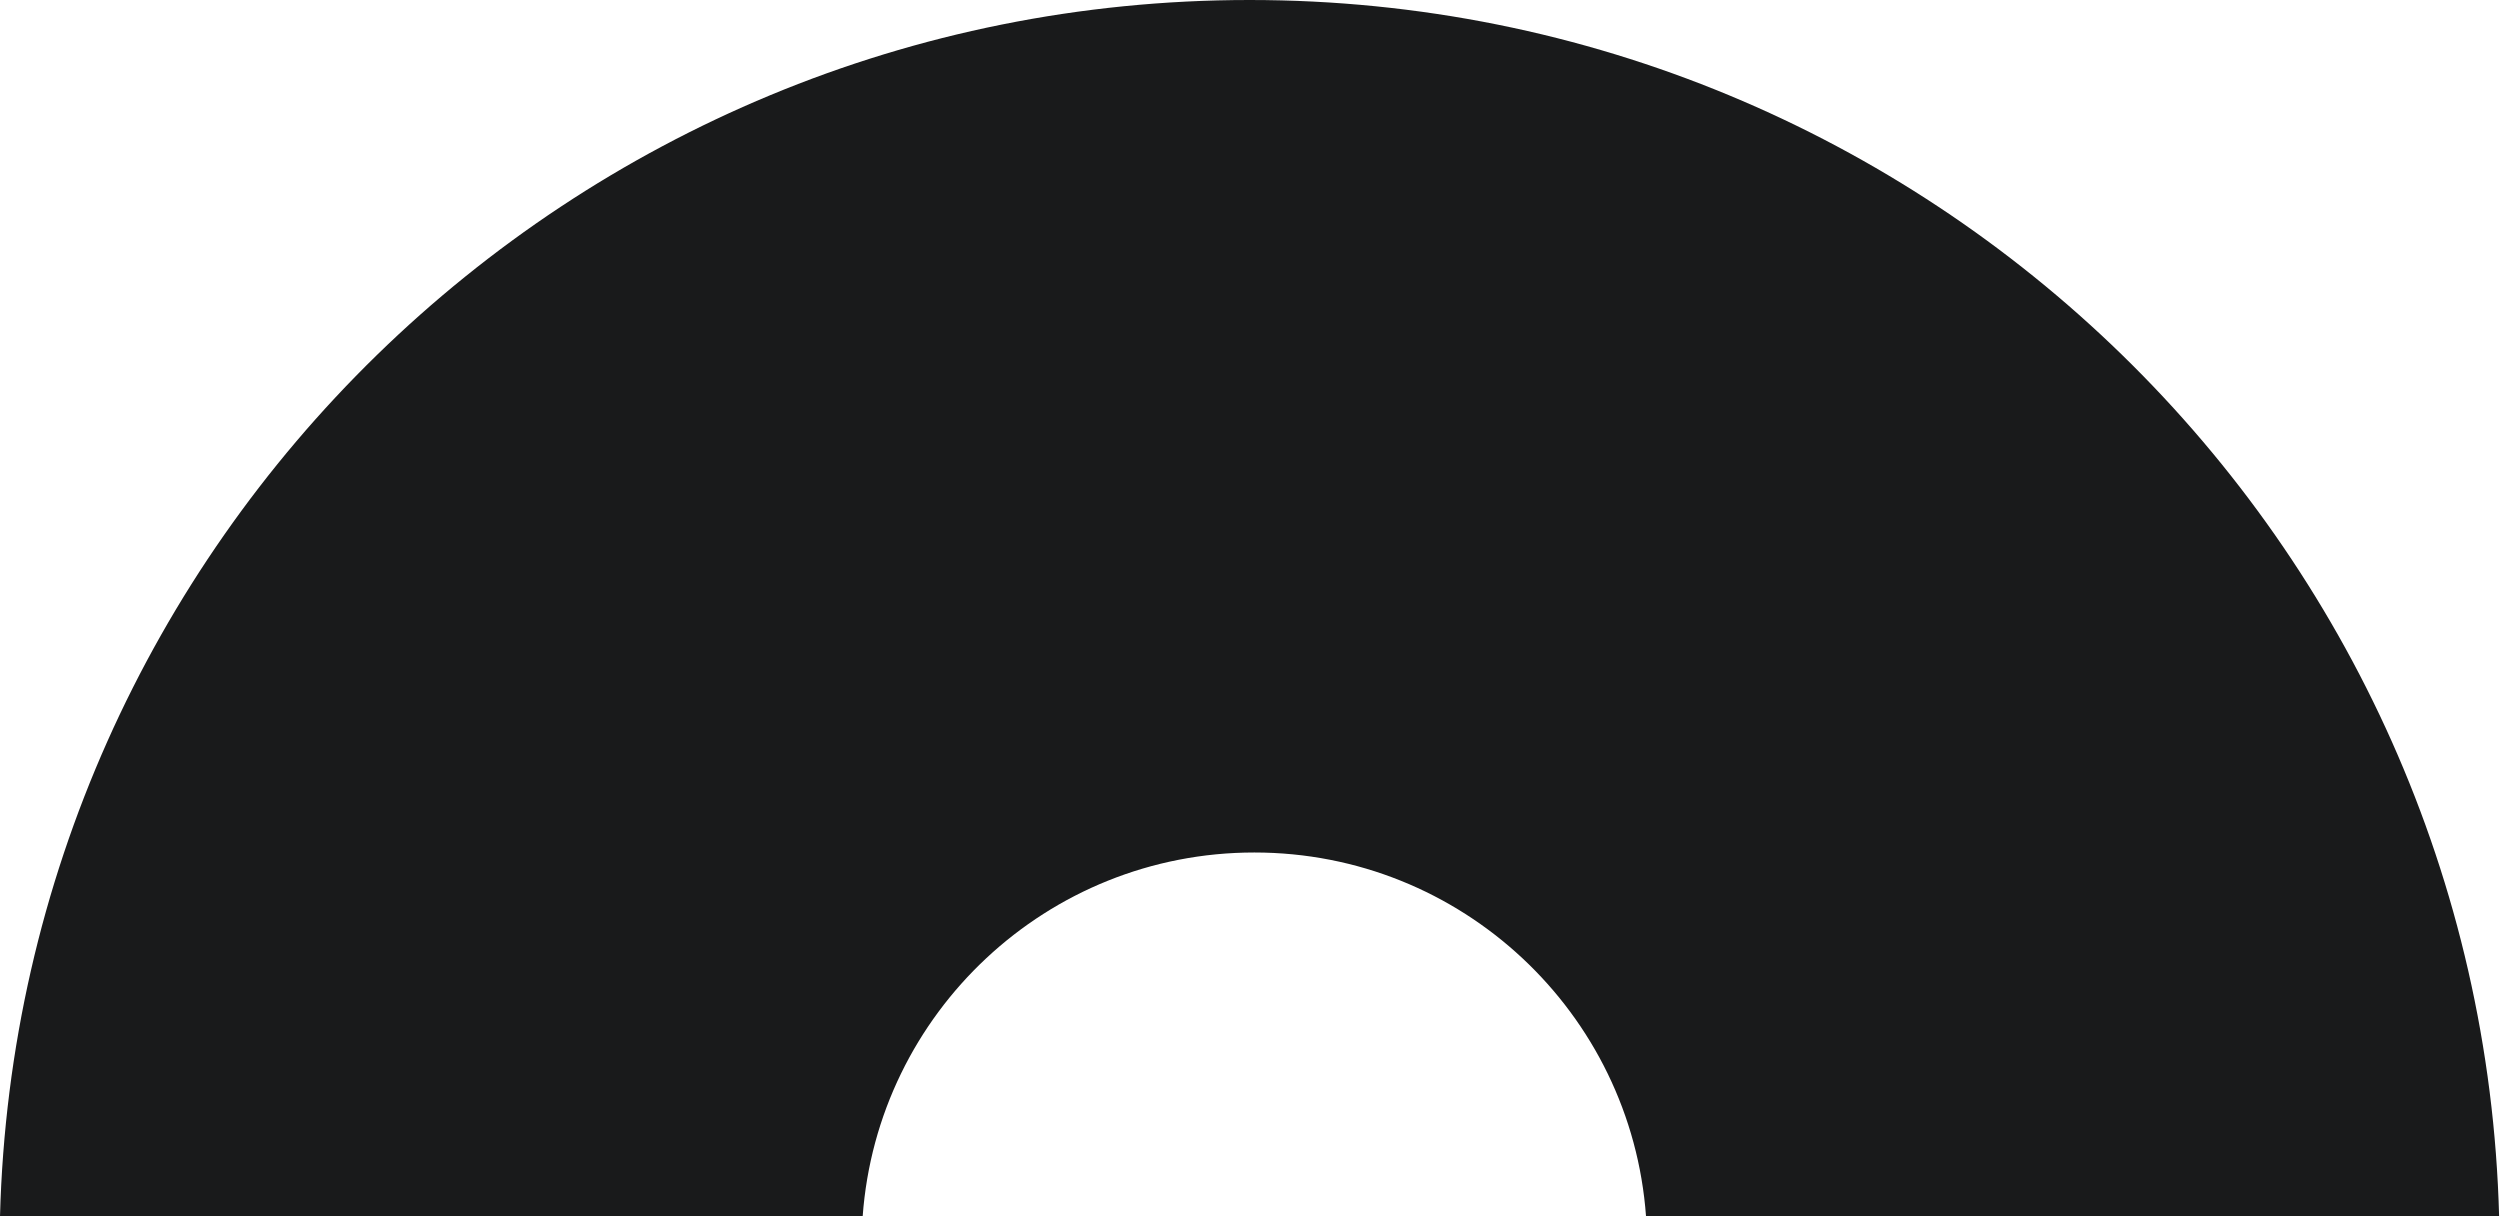
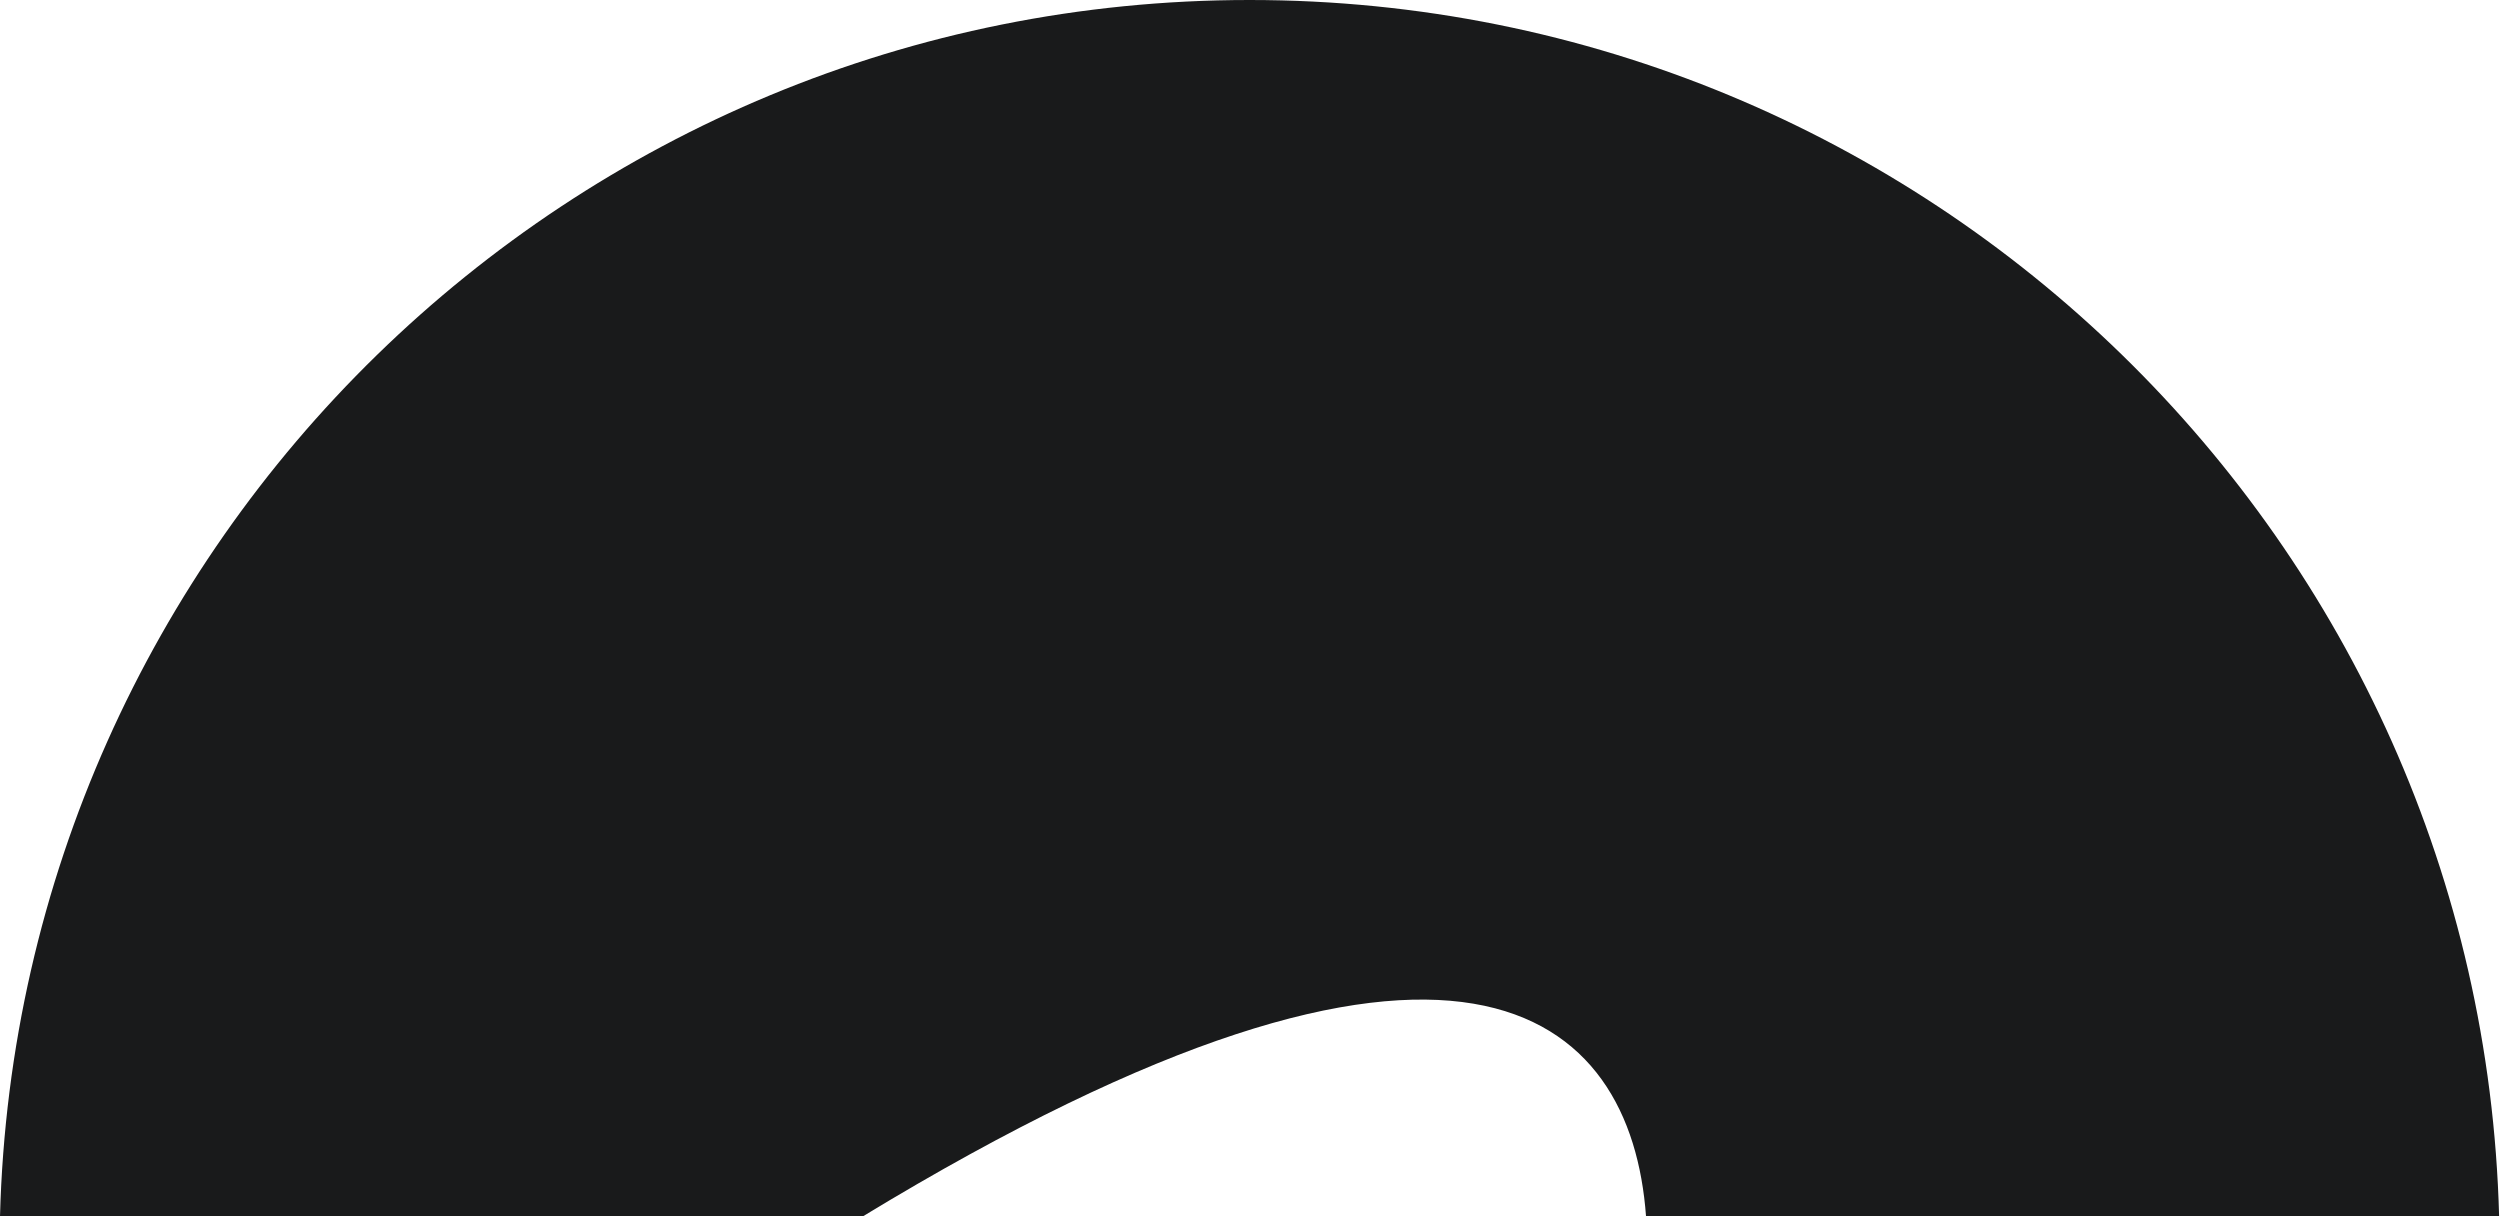
<svg xmlns="http://www.w3.org/2000/svg" width="261" height="127" viewBox="0 0 261 127" fill="none">
-   <path fill-rule="evenodd" clip-rule="evenodd" d="M0 127H90.062C91.598 105.757 109.319 89 130.954 89C152.589 89 170.31 105.757 171.846 127H260.908C259.053 56.545 201.357 0 130.454 0C59.551 0 1.855 56.545 0 127Z" fill="#191A1B" />
+   <path fill-rule="evenodd" clip-rule="evenodd" d="M0 127H90.062C152.589 89 170.31 105.757 171.846 127H260.908C259.053 56.545 201.357 0 130.454 0C59.551 0 1.855 56.545 0 127Z" fill="#191A1B" />
</svg>